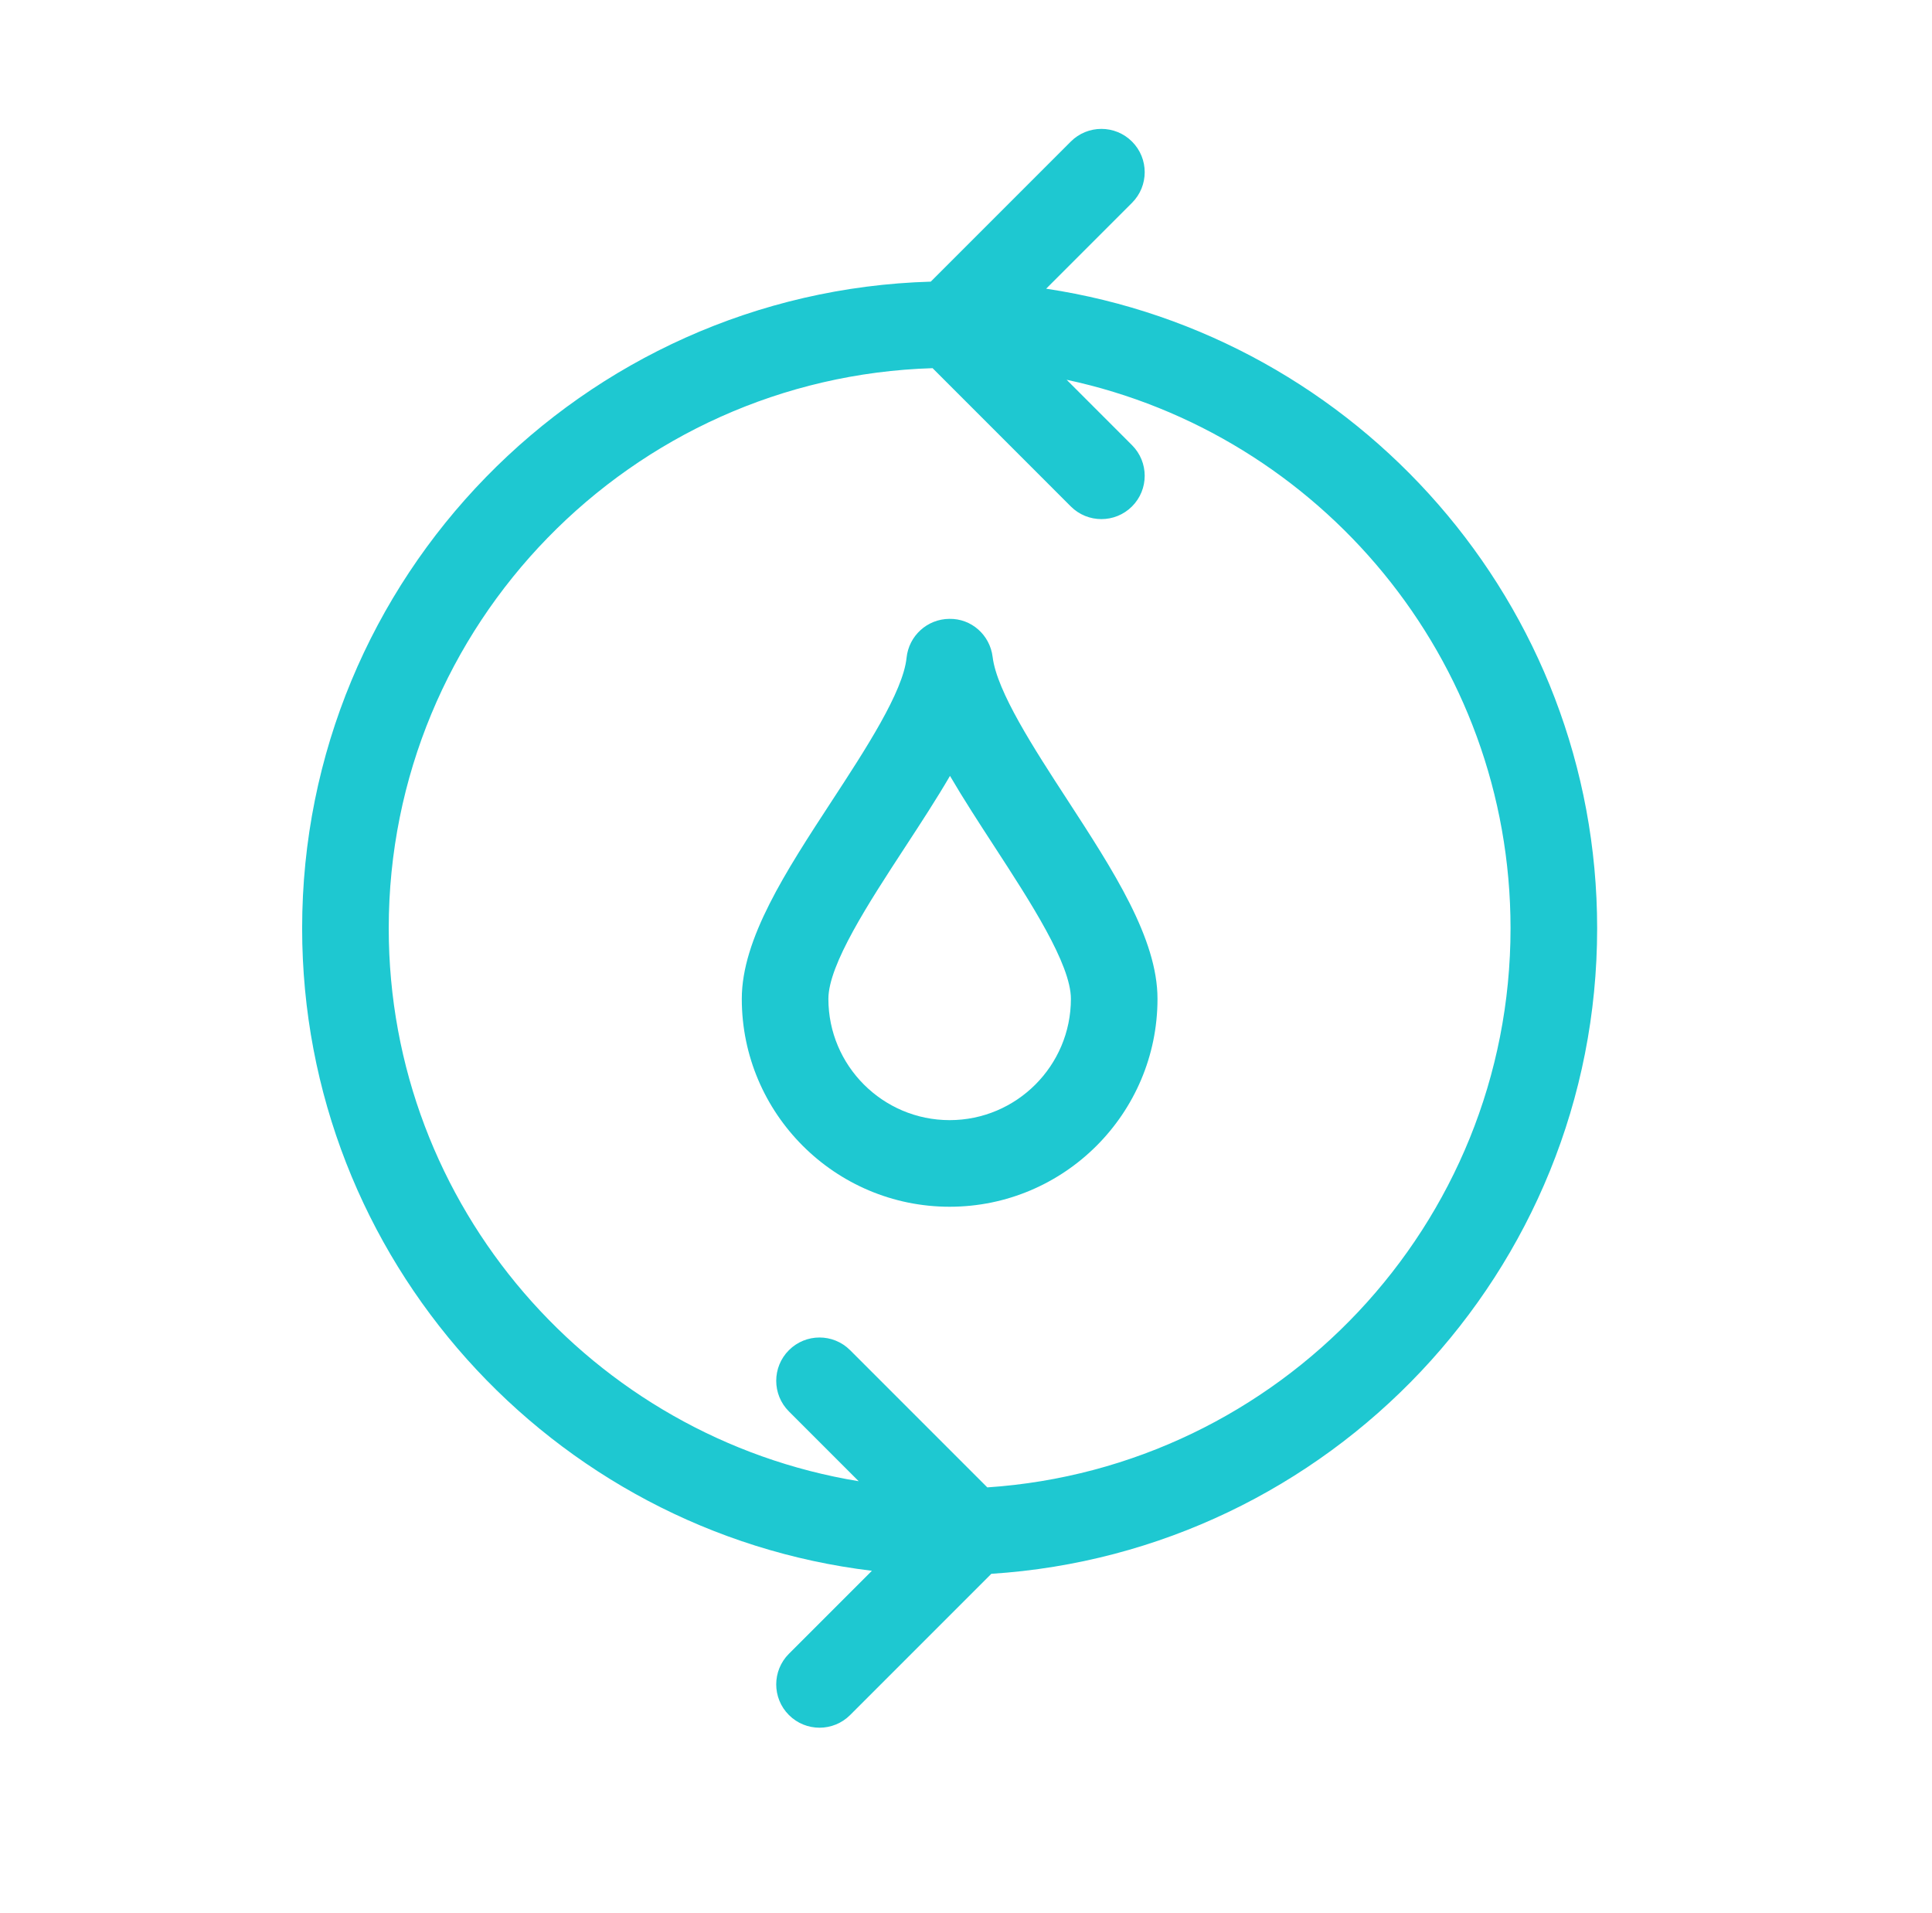
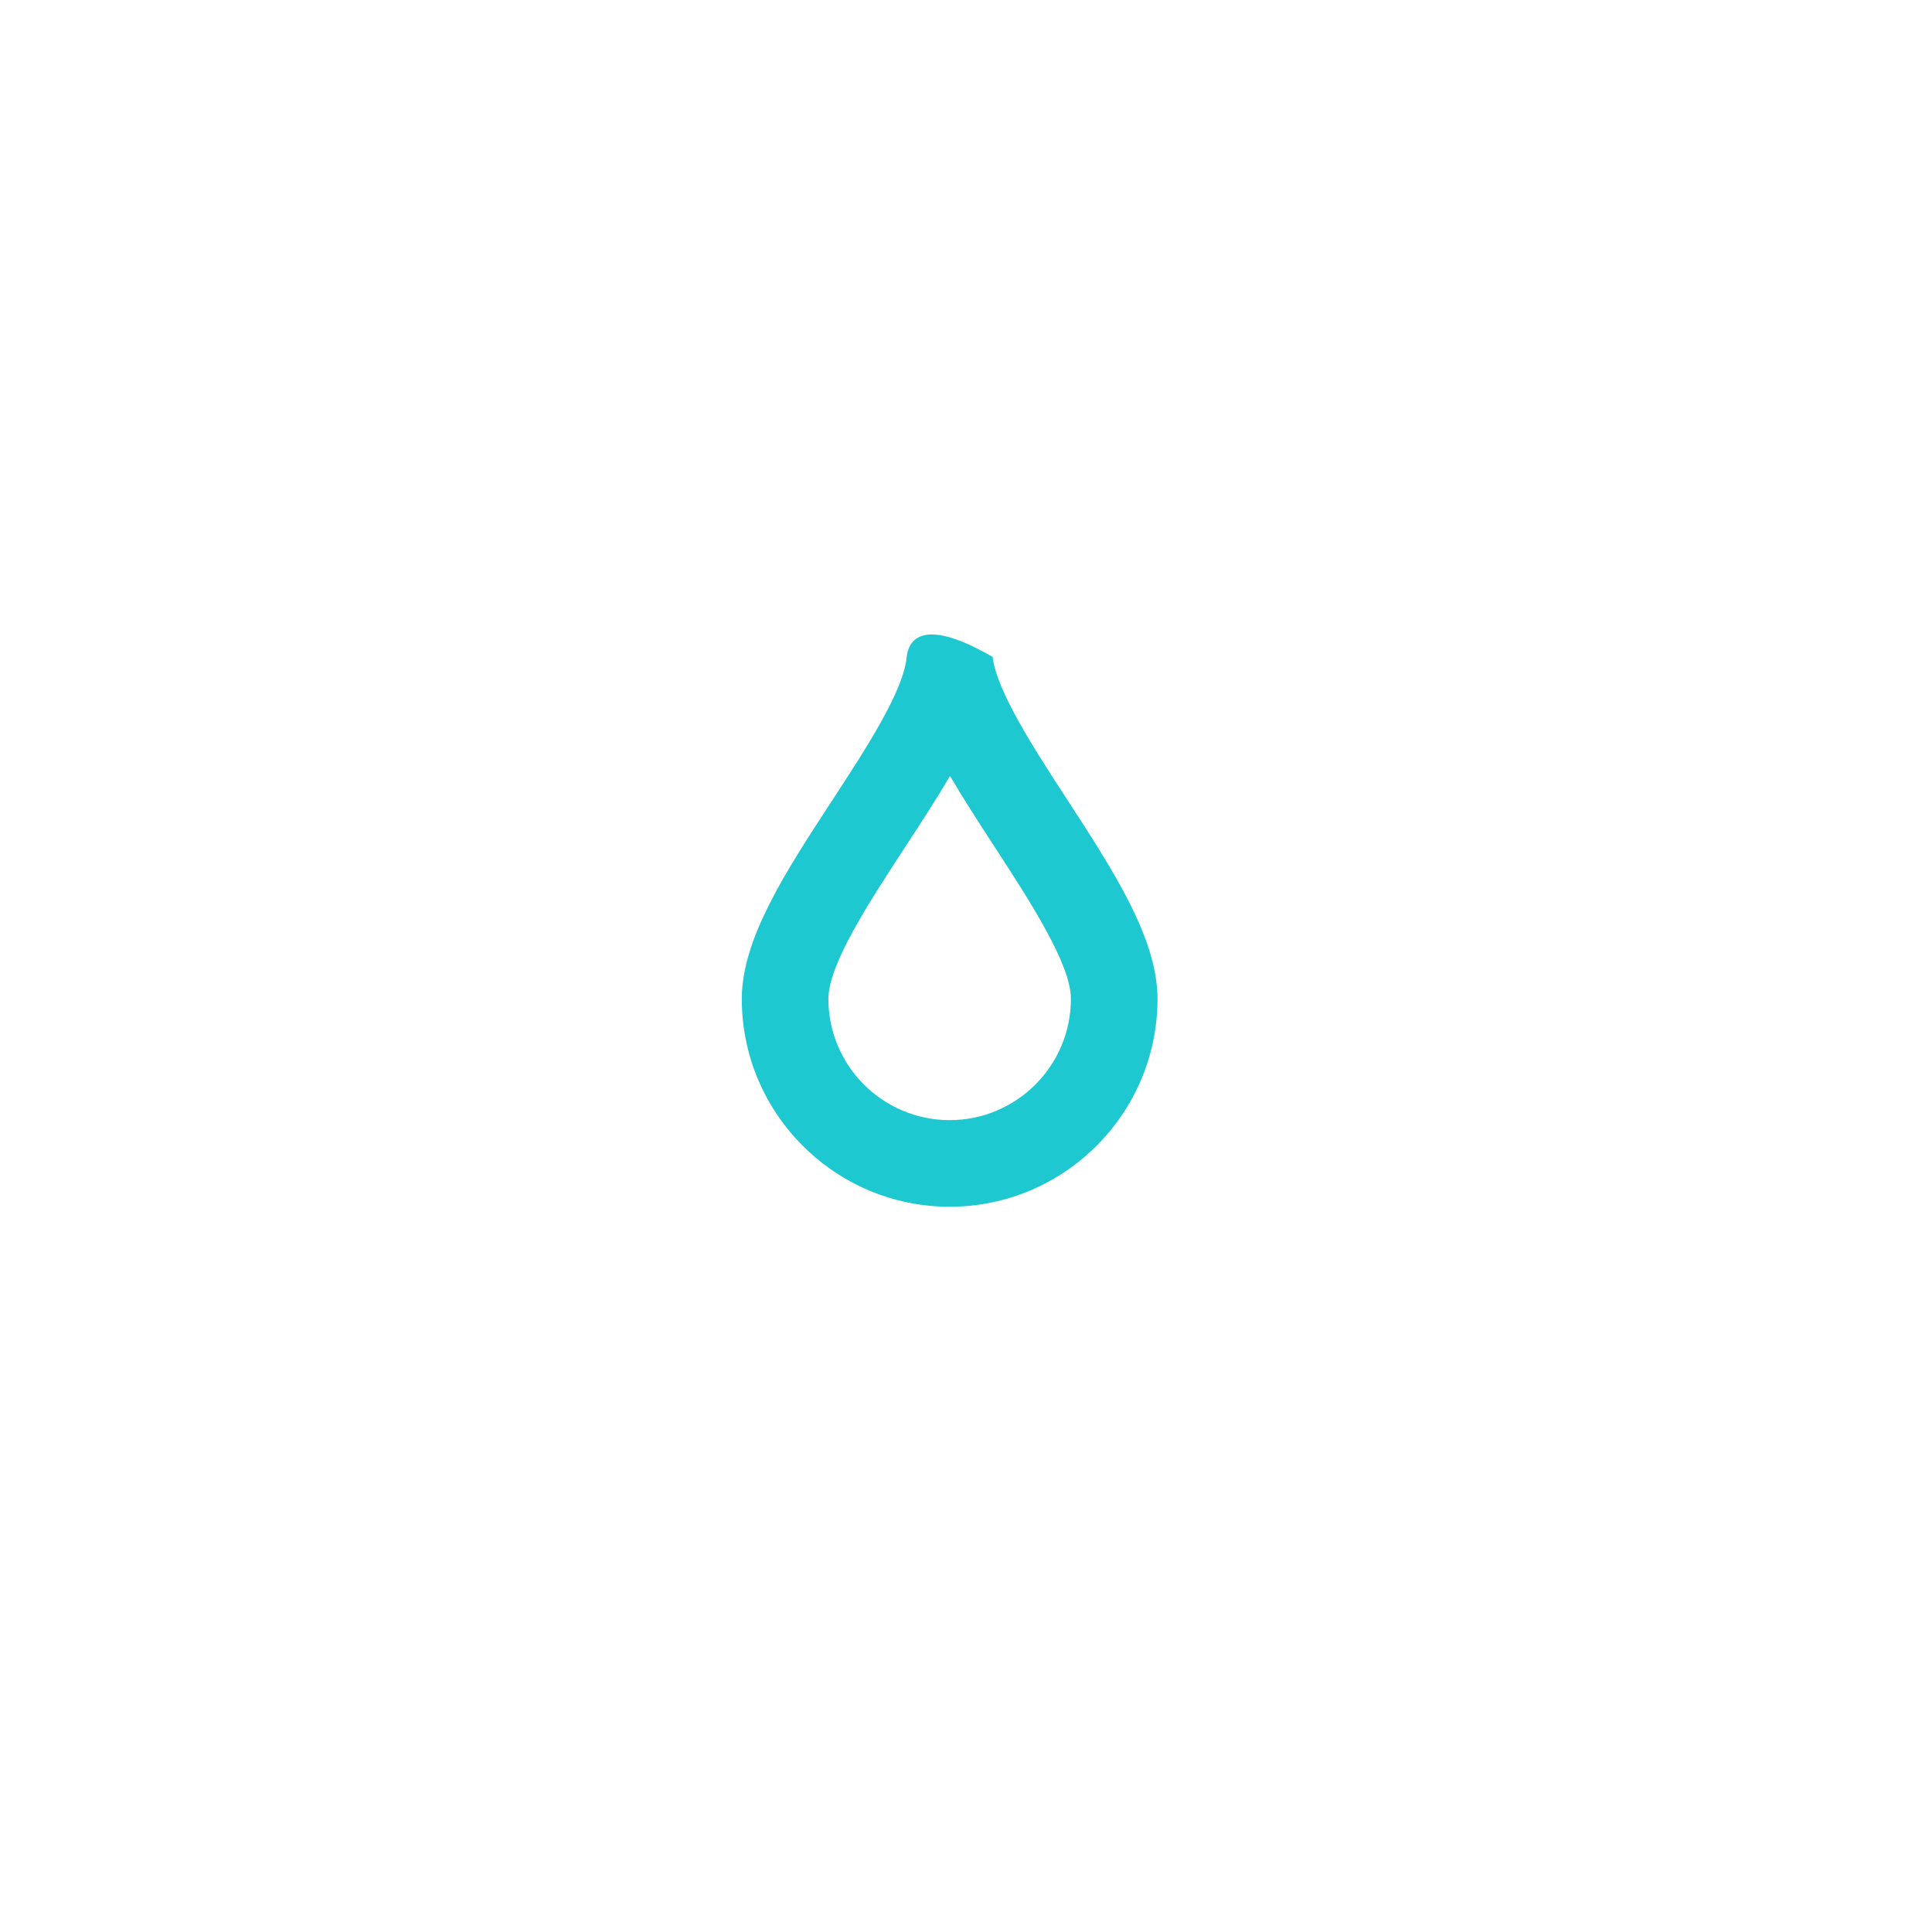
<svg xmlns="http://www.w3.org/2000/svg" width="101" height="100" viewBox="0 0 101 100" fill="none">
-   <path d="M51.892 34.337C51.753 33.193 50.785 32.323 49.624 32.347C48.471 32.358 47.511 33.234 47.393 34.381C47.212 36.16 45.241 39.178 43.502 41.84C41.073 45.558 38.779 49.07 38.779 52.209C38.779 58.201 43.654 63.075 49.645 63.075C55.637 63.075 60.511 58.201 60.511 52.209C60.511 49.054 58.214 45.521 55.782 41.782C54.061 39.136 52.111 36.139 51.892 34.337ZM49.645 58.548C46.15 58.548 43.306 55.705 43.306 52.209C43.306 50.417 45.424 47.176 47.291 44.316C48.13 43.033 48.95 41.777 49.663 40.555C50.364 41.755 51.167 42.99 51.987 44.251C53.86 47.132 55.984 50.396 55.984 52.209C55.984 55.705 53.141 58.548 49.645 58.548Z" fill="#1EC8D1" />
-   <path d="M83.495 48.521C83.495 31.575 70.964 17.539 54.69 15.09L59.179 10.601C60.063 9.717 60.063 8.283 59.179 7.4C58.295 6.516 56.862 6.516 55.978 7.4L48.657 14.721C30.452 15.25 15.795 30.189 15.795 48.521C15.795 65.808 28.829 80.086 45.581 82.103L41.242 86.441C40.358 87.325 40.358 88.758 41.242 89.642C41.684 90.084 42.263 90.305 42.843 90.305C43.422 90.305 44.001 90.084 44.443 89.642L51.824 82.261C69.472 81.128 83.495 66.45 83.495 48.521ZM51.614 77.744L44.443 70.573C43.559 69.688 42.126 69.688 41.242 70.573C40.358 71.456 40.358 72.89 41.242 73.773L44.891 77.422C30.981 75.14 20.322 63.067 20.322 48.521C20.322 32.654 32.999 19.721 48.753 19.244L55.978 26.47C56.42 26.912 56.999 27.133 57.579 27.133C58.158 27.133 58.737 26.912 59.179 26.47C60.063 25.585 60.063 24.153 59.179 23.269L55.761 19.85C69.002 22.673 78.967 34.45 78.967 48.521C78.967 64.025 66.864 76.723 51.614 77.744Z" fill="#1EC8D1" />
+   <path d="M51.892 34.337C48.471 32.358 47.511 33.234 47.393 34.381C47.212 36.16 45.241 39.178 43.502 41.84C41.073 45.558 38.779 49.07 38.779 52.209C38.779 58.201 43.654 63.075 49.645 63.075C55.637 63.075 60.511 58.201 60.511 52.209C60.511 49.054 58.214 45.521 55.782 41.782C54.061 39.136 52.111 36.139 51.892 34.337ZM49.645 58.548C46.15 58.548 43.306 55.705 43.306 52.209C43.306 50.417 45.424 47.176 47.291 44.316C48.13 43.033 48.95 41.777 49.663 40.555C50.364 41.755 51.167 42.99 51.987 44.251C53.86 47.132 55.984 50.396 55.984 52.209C55.984 55.705 53.141 58.548 49.645 58.548Z" fill="#1EC8D1" />
</svg>